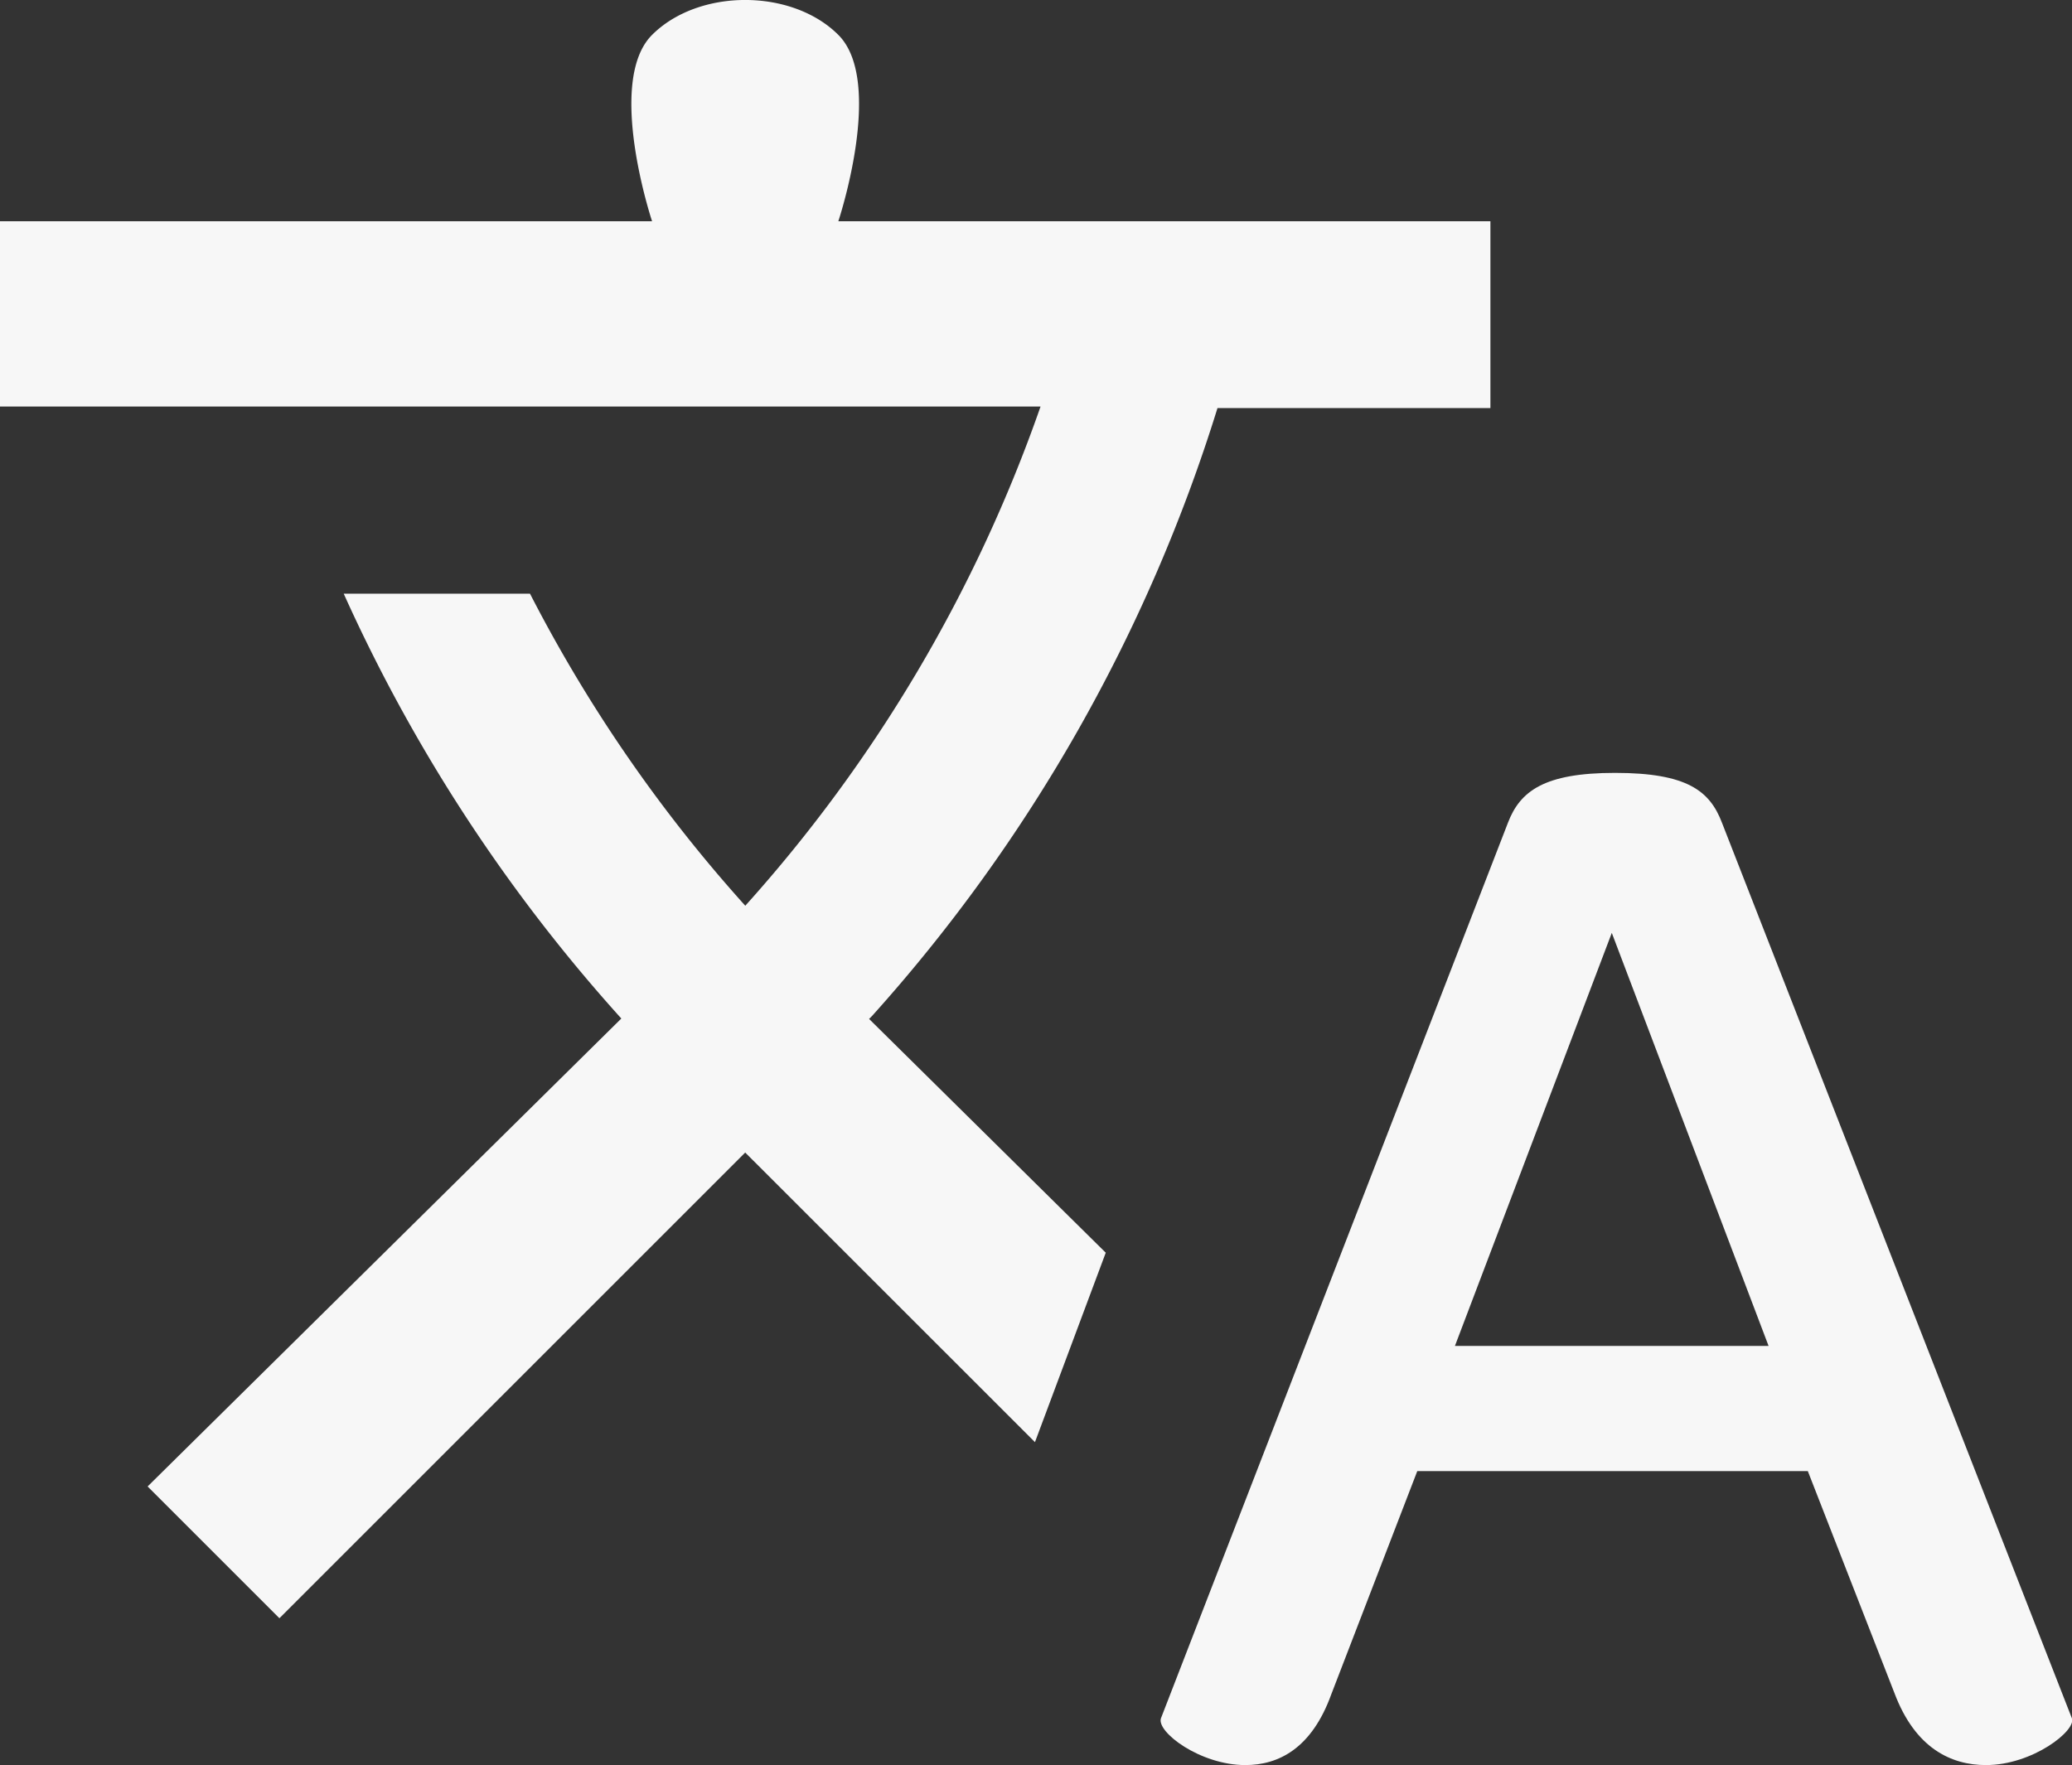
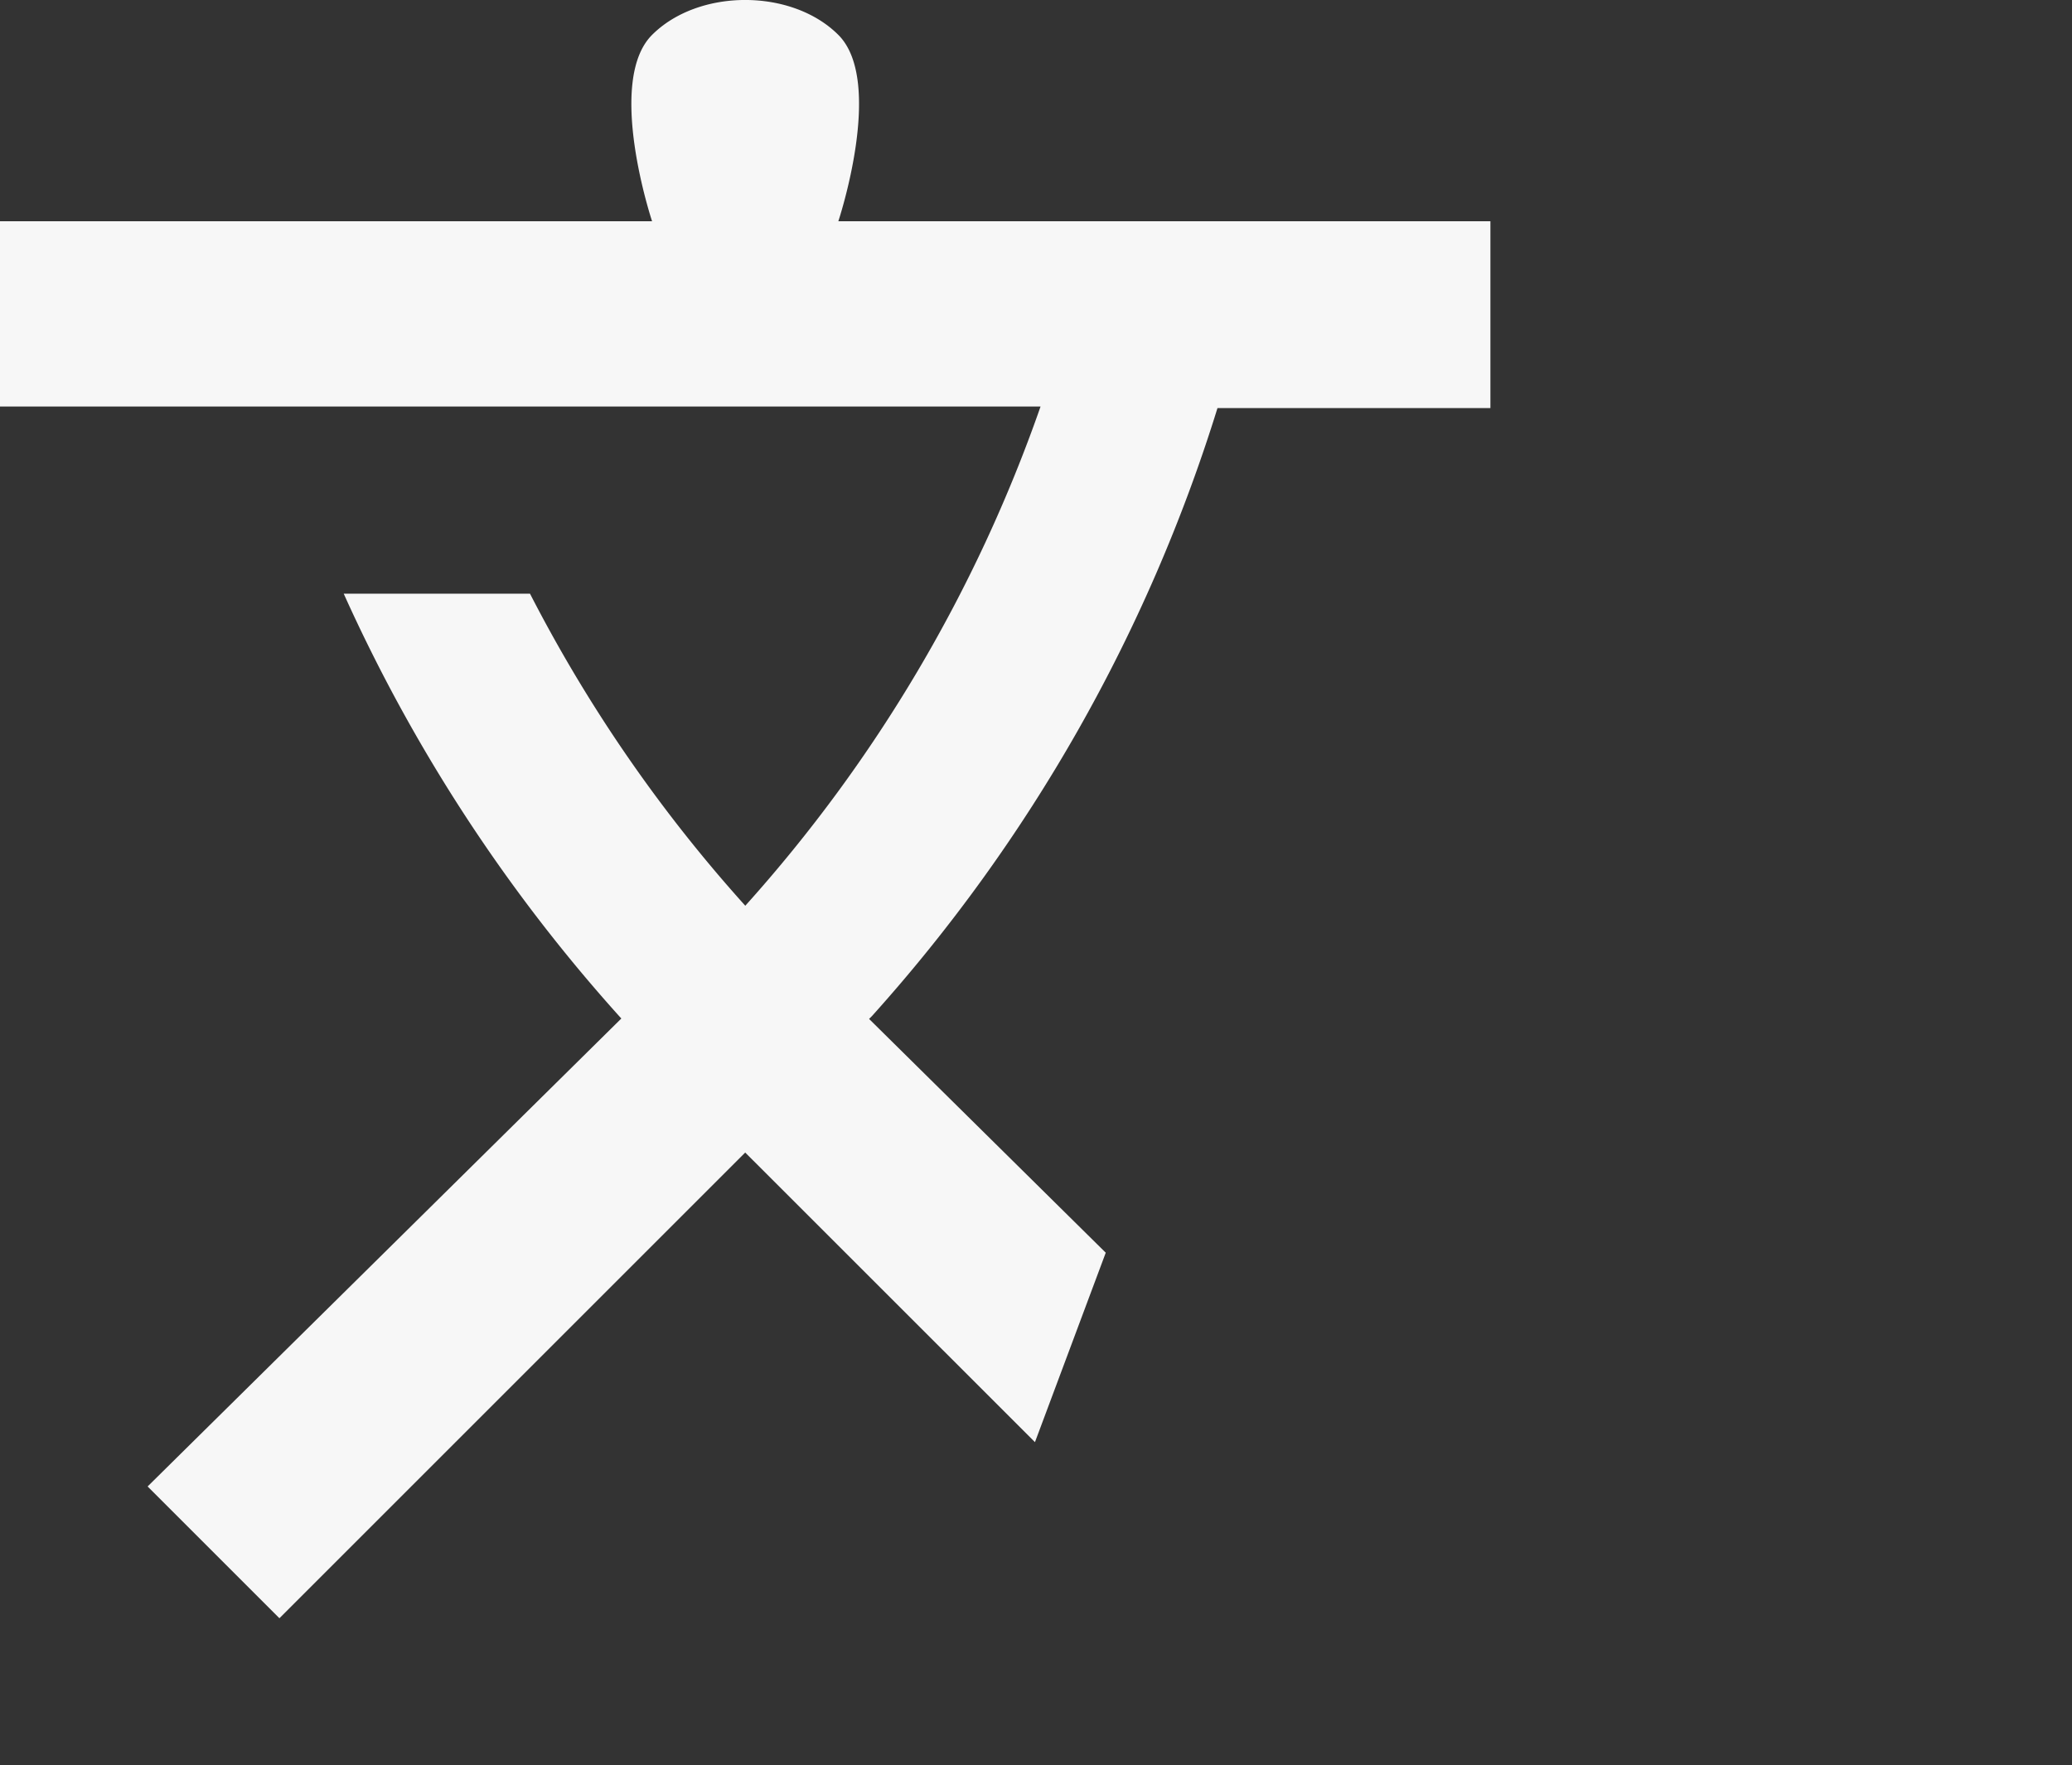
<svg xmlns="http://www.w3.org/2000/svg" viewBox="0 0 248.71 211.91">
  <rect x="0" y="0" width="248.71" height="211.91" fill="#333333" stroke="none" />
  <defs>
    <style>.cls-1{fill:#f7f7f7;}.cls-2{isolation:isolate;}</style>
  </defs>
  <g id="Layer_2" data-name="Layer 2">
    <g id="Layer_1-2" data-name="Layer 1">
      <g id="Group_3" data-name="Group 3">
        <path id="Path_2" data-name="Path 2" class="cls-1" d="M132.72,150.39l-28.4-28.06.34-.34a195.93,195.93,0,0,0,41.48-73H178.9V26.56H100.63s5.59-16.78,0-22.37-16.77-5.59-22.36,0,0,22.37,0,22.37H0V48.81H124.9a176.7,176.7,0,0,1-35.44,59.93A176.25,176.25,0,0,1,63.62,71.28H41.26a196.41,196.41,0,0,0,33.32,51L17.72,178.46l15.82,15.82,55.91-55.91,34.78,34.77,8.5-22.75Z" />
        <g id="A" class="cls-2">
          <g class="cls-2">
-             <path class="cls-1" d="M139.35,206.3,181,98.79c1.45-3.8,4.34-6,12.85-6,8.69,0,11.4,2.18,12.85,6l42,107.51c.55,1.45-4.7,5.61-10.32,5.61-4.16,0-8.5-2-11-8.69L217,176.62H170.12L159.8,203.41c-2.35,6.51-6.33,8.5-10.32,8.5C144.05,211.91,138.81,207.93,139.35,206.3Zm72.94-44.71L193.47,112l-18.83,49.59Z" />
-           </g>
+             </g>
        </g>
      </g>
    </g>
  </g>
</svg>